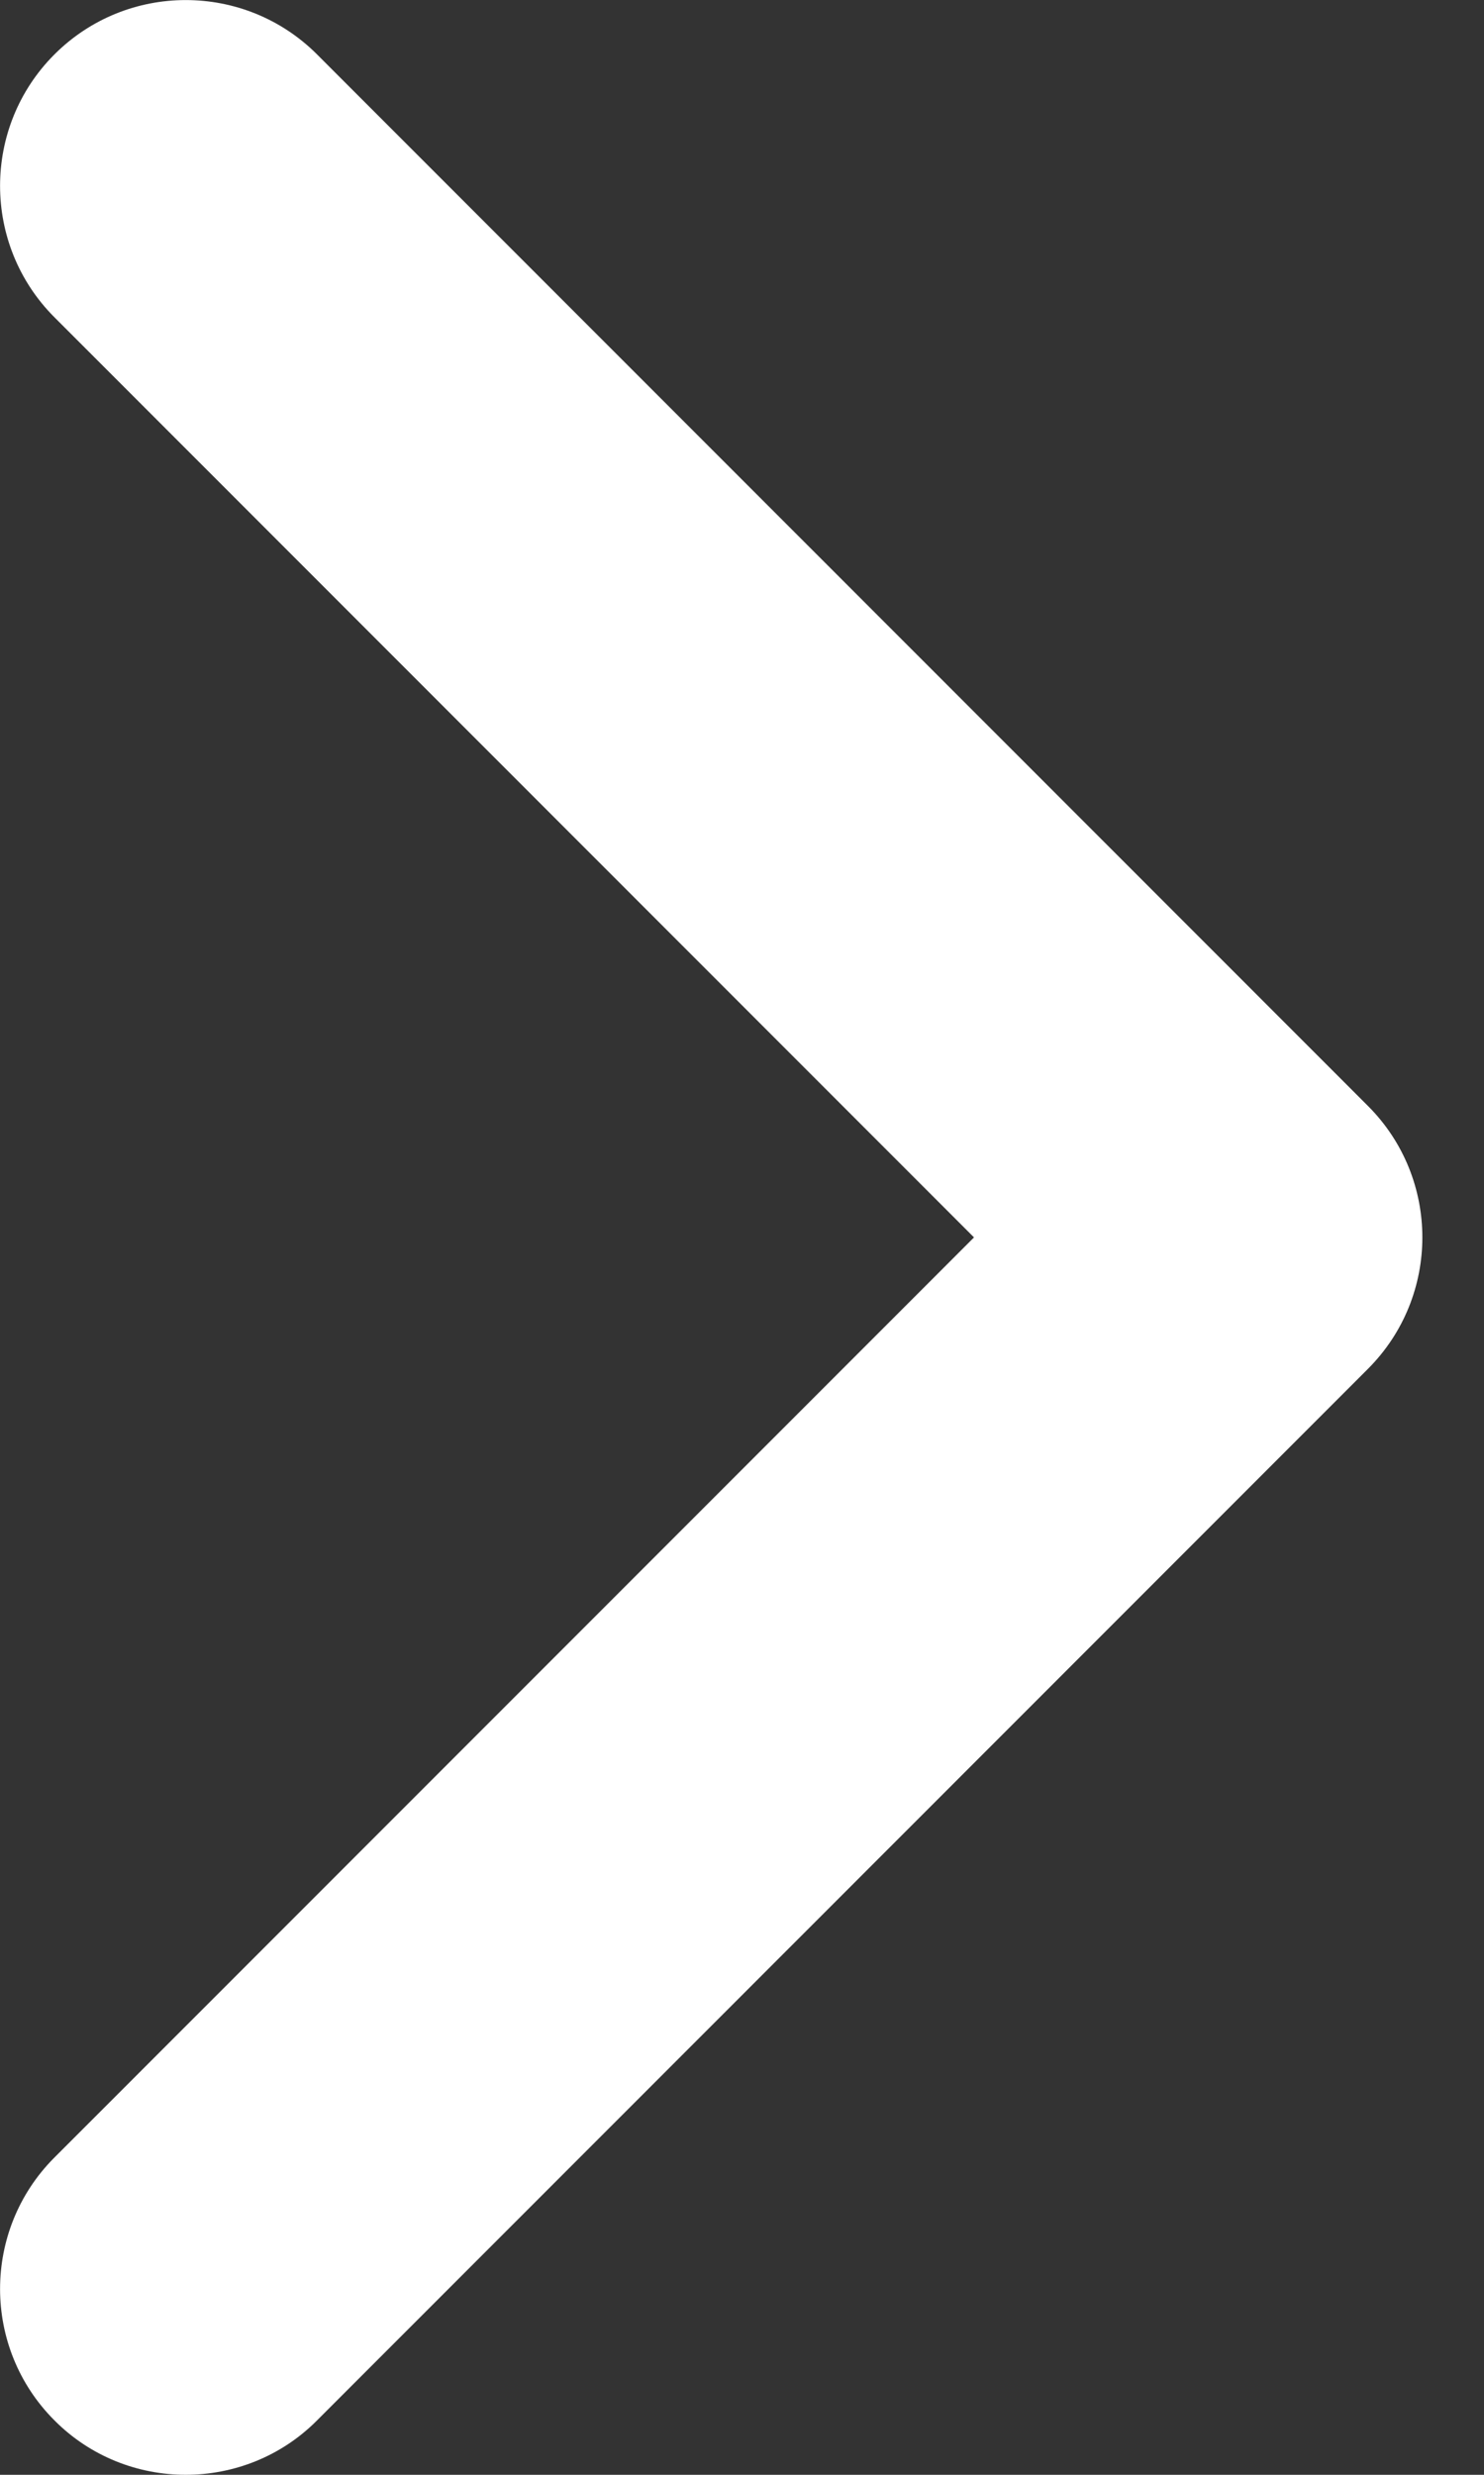
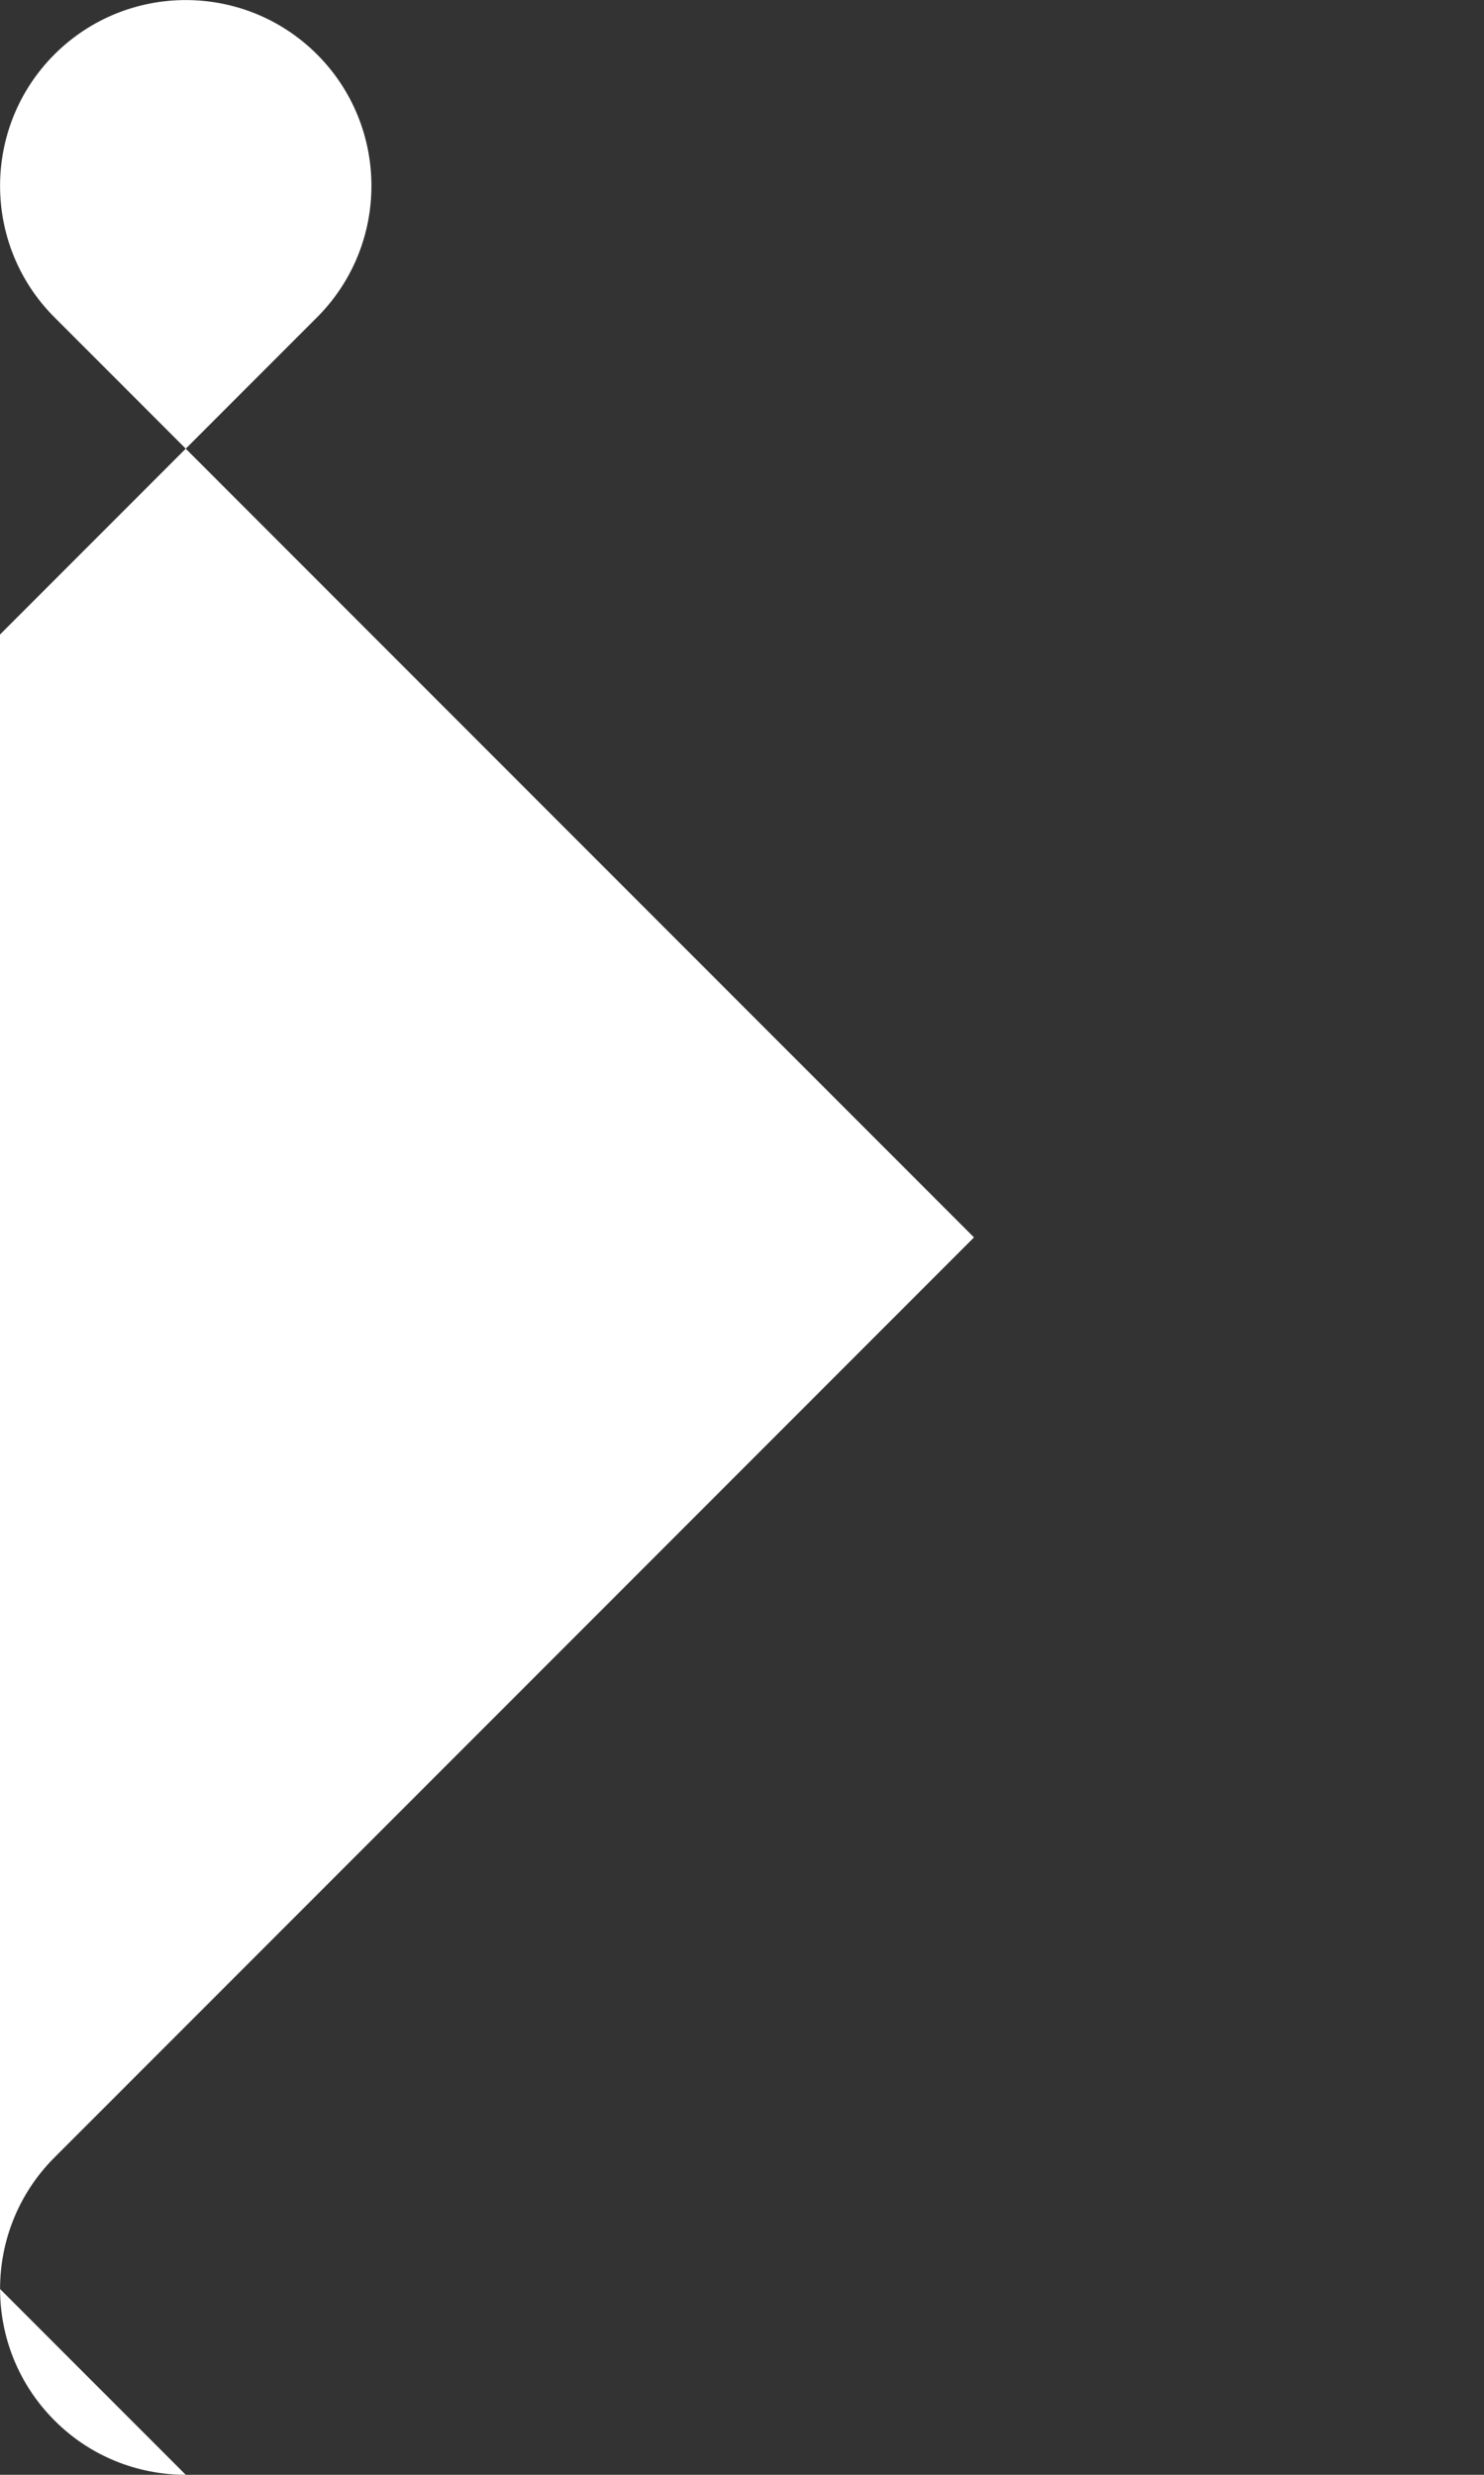
<svg xmlns="http://www.w3.org/2000/svg" height="10" viewBox="0 0 6 10" width="6">
  <rect x="0" y="0" width="6" height="10" fill="#333333" stroke="none" />
-   <path d="m.751 10c-.192 0-.385-.073-.531-.22-.293-.293-.293-.769 0-1.062l3.718-3.718-3.718-3.718c-.293-.293-.293-.769 0-1.062.293-.293.769-.293 1.062 0l4.249 4.249c.293.293.293.769 0 1.062l-4.249 4.249c-.146.147-.339.22-.531.22" fill="#fff" fill-rule="evenodd" />
+   <path d="m.751 10c-.192 0-.385-.073-.531-.22-.293-.293-.293-.769 0-1.062l3.718-3.718-3.718-3.718c-.293-.293-.293-.769 0-1.062.293-.293.769-.293 1.062 0c.293.293.293.769 0 1.062l-4.249 4.249c-.146.147-.339.22-.531.22" fill="#fff" fill-rule="evenodd" />
</svg>